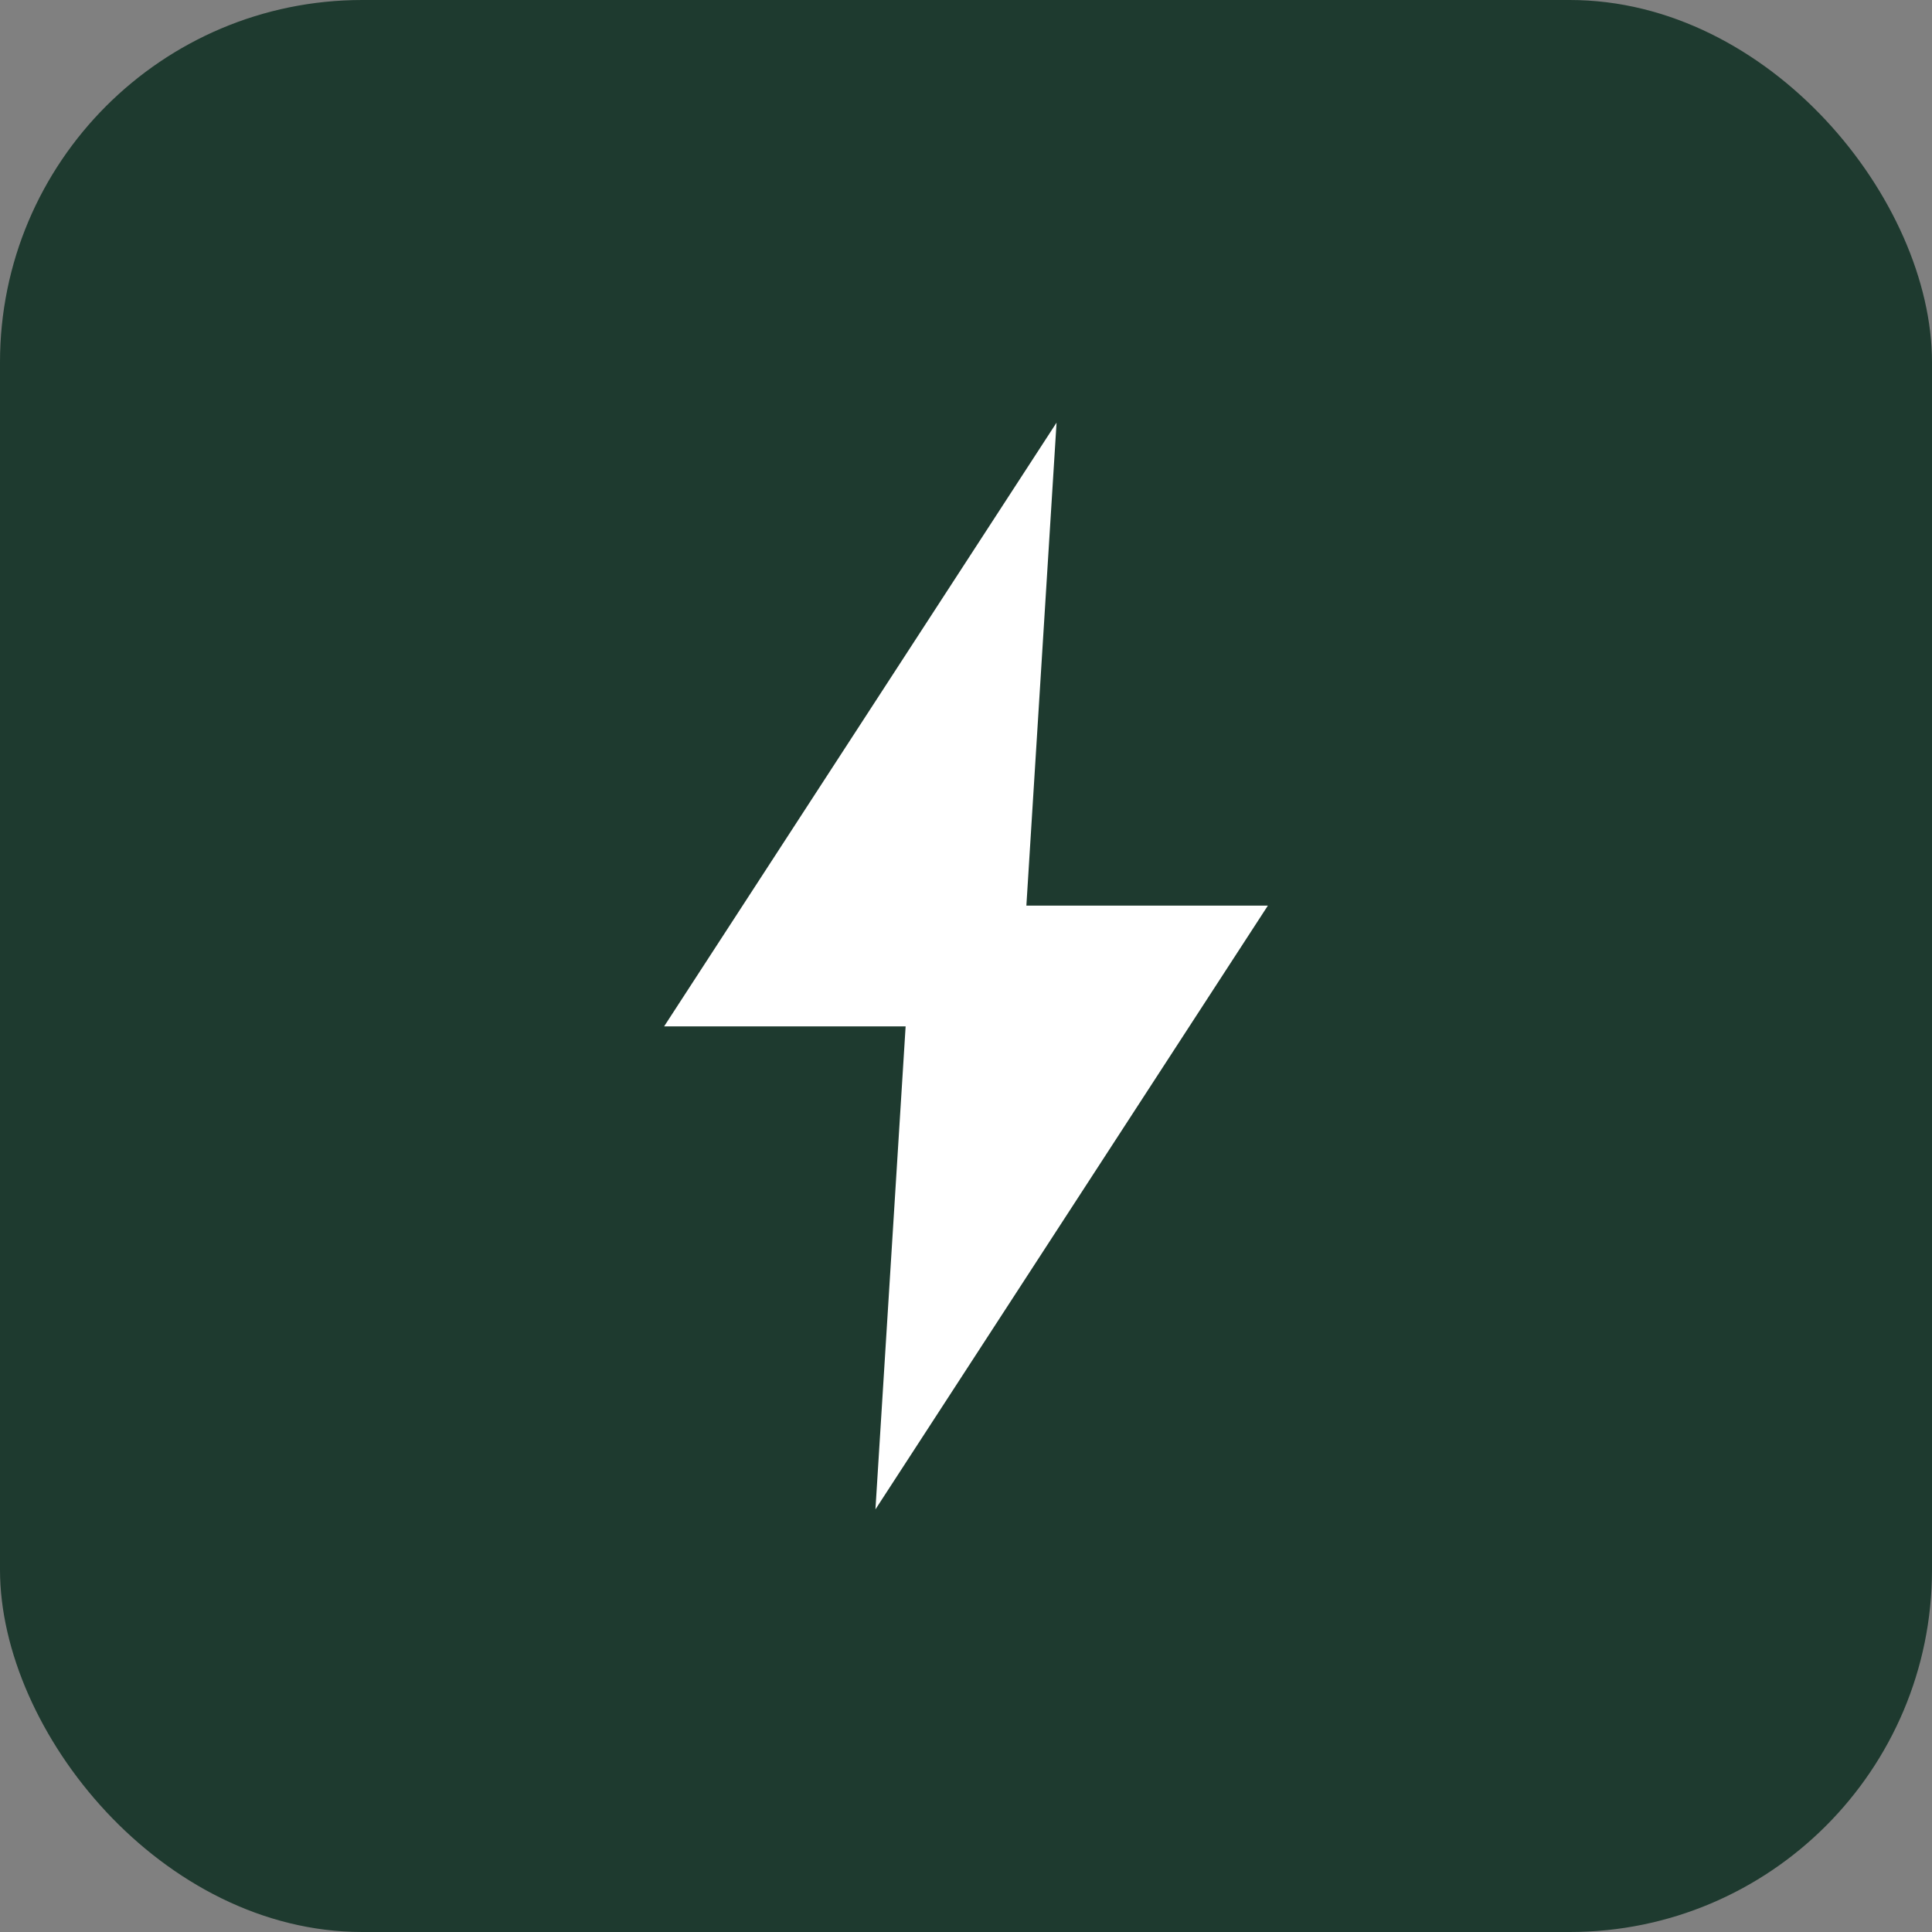
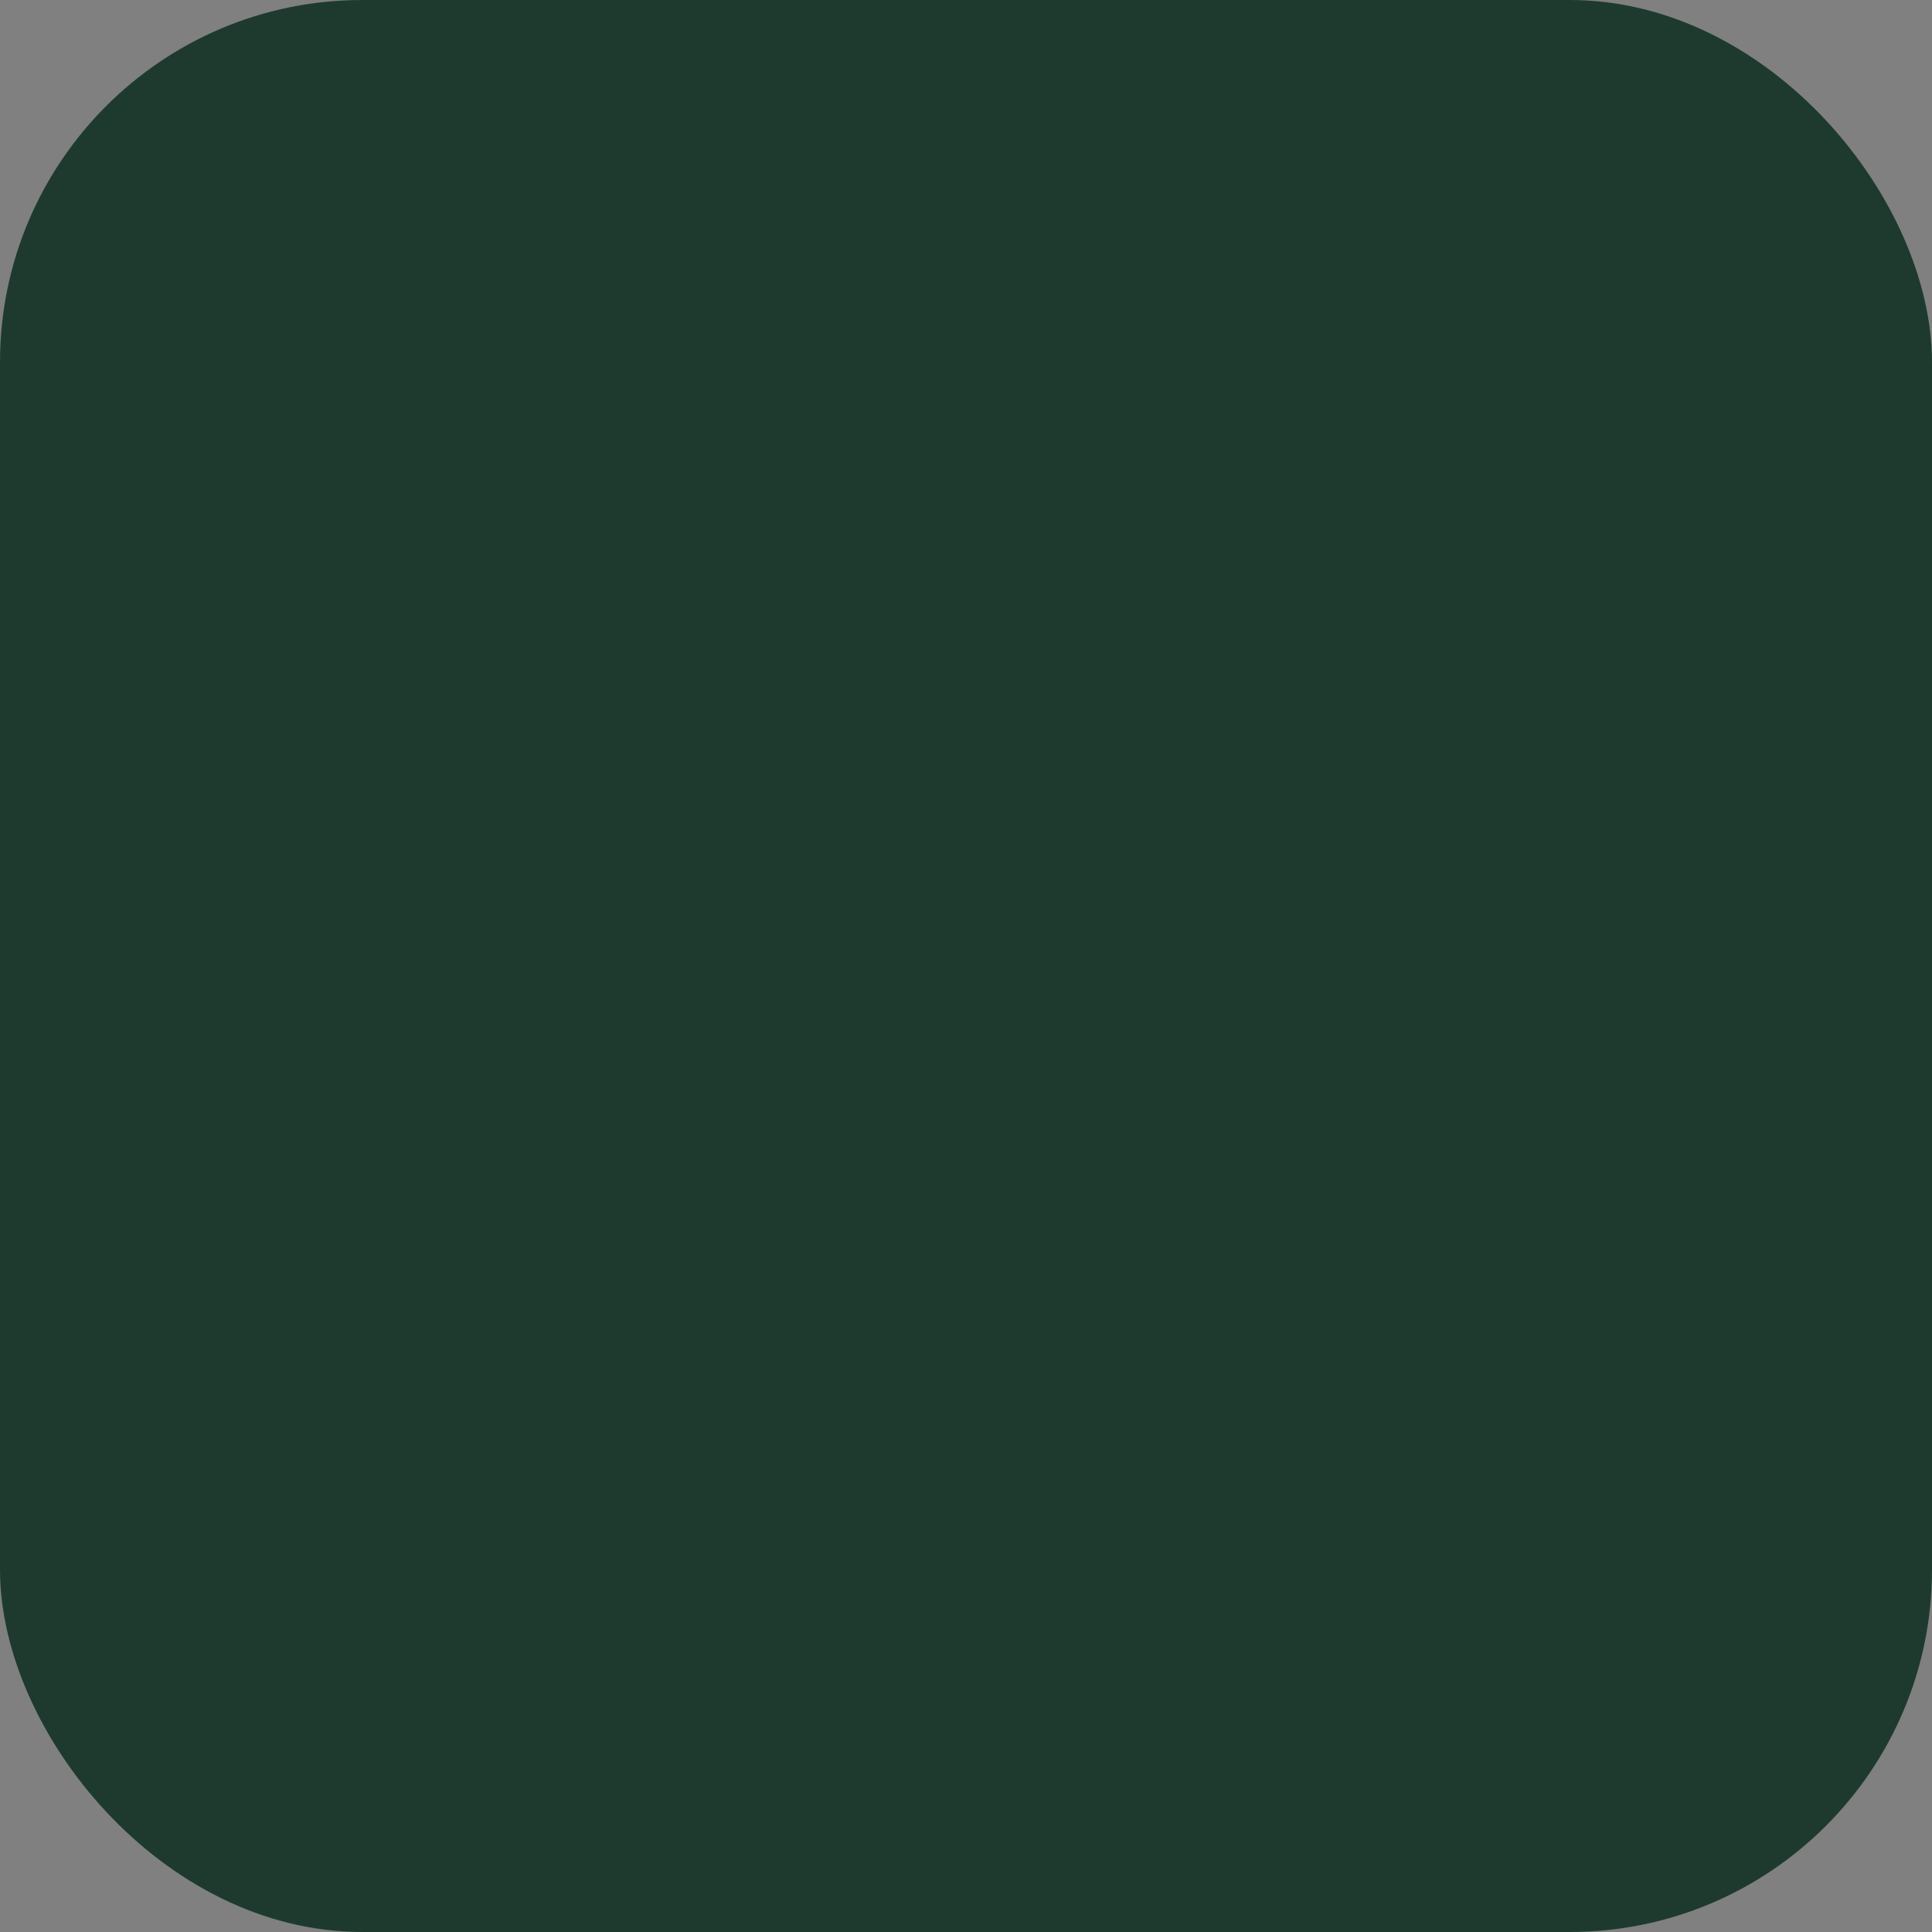
<svg xmlns="http://www.w3.org/2000/svg" width="32" height="32" viewBox="0 0 32 32" fill="none">
  <rect x="0" y="0" width="32" height="32" fill="#808080" stroke="none" />
  <rect width="32" height="32" rx="6" fill="#1e3a2f" />
-   <path d="M17.5 7L11 17H15L14.5 25L21 15H17L17.5 7Z" fill="white" />
</svg>